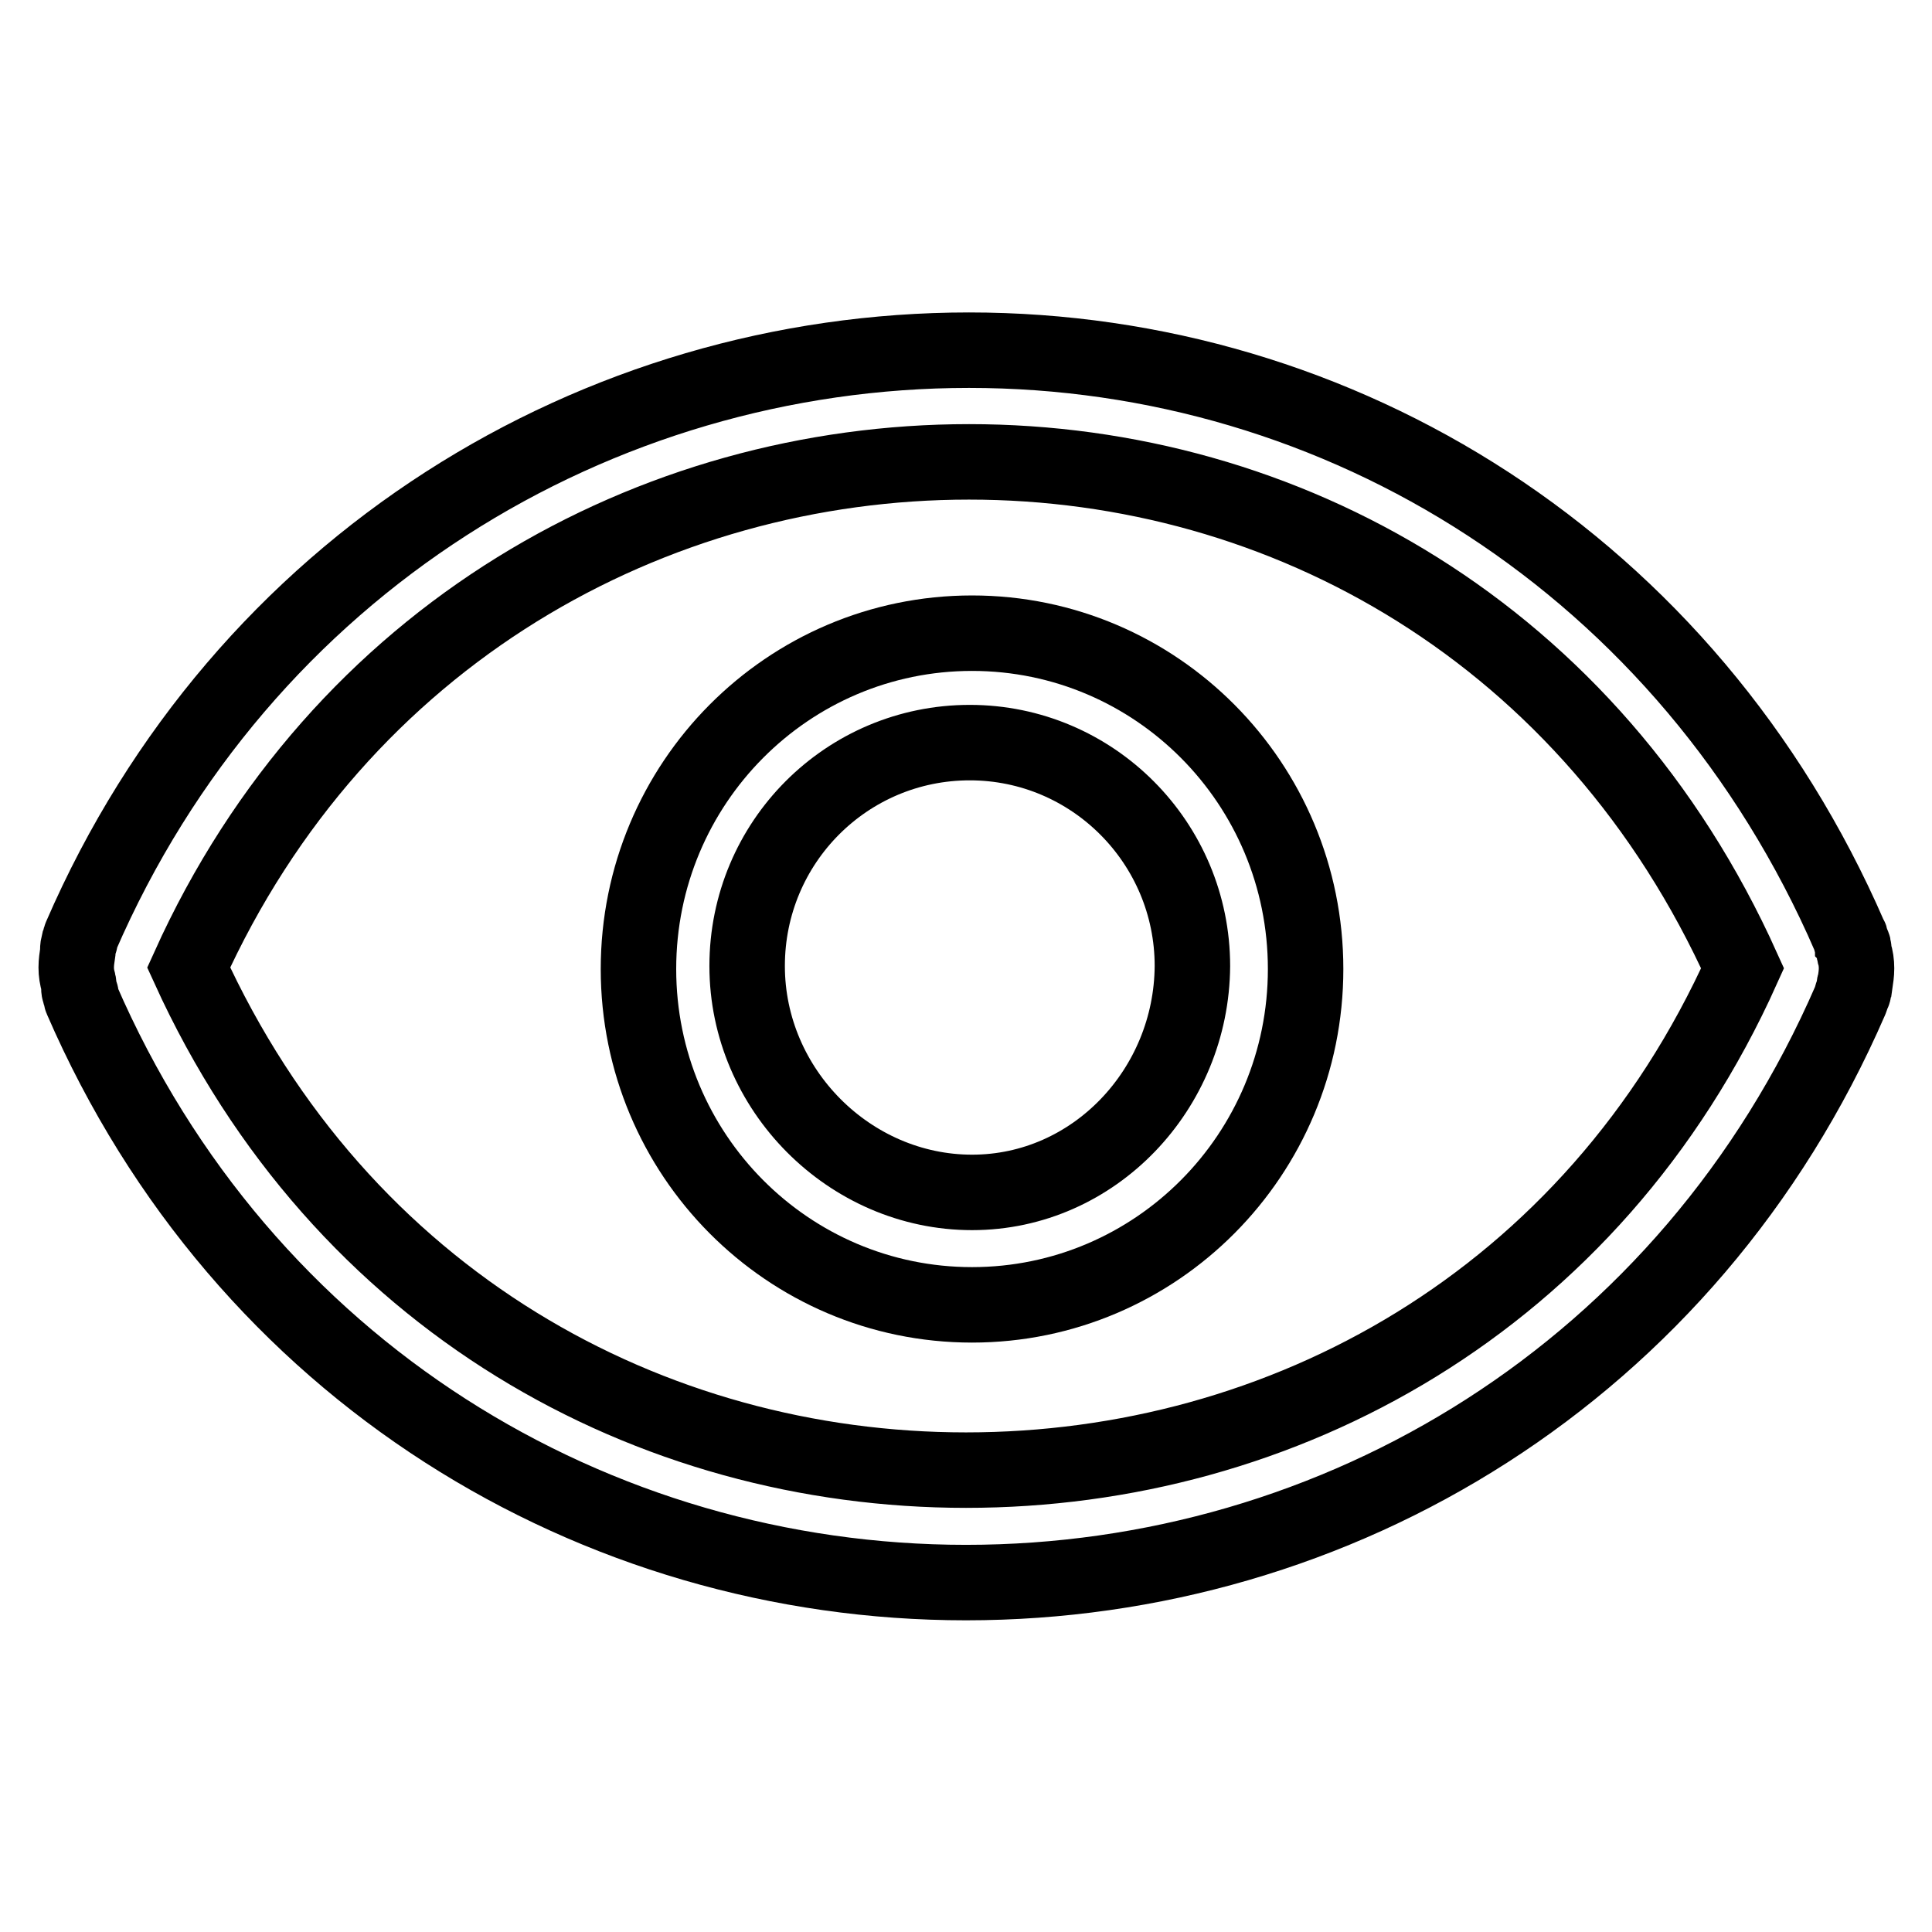
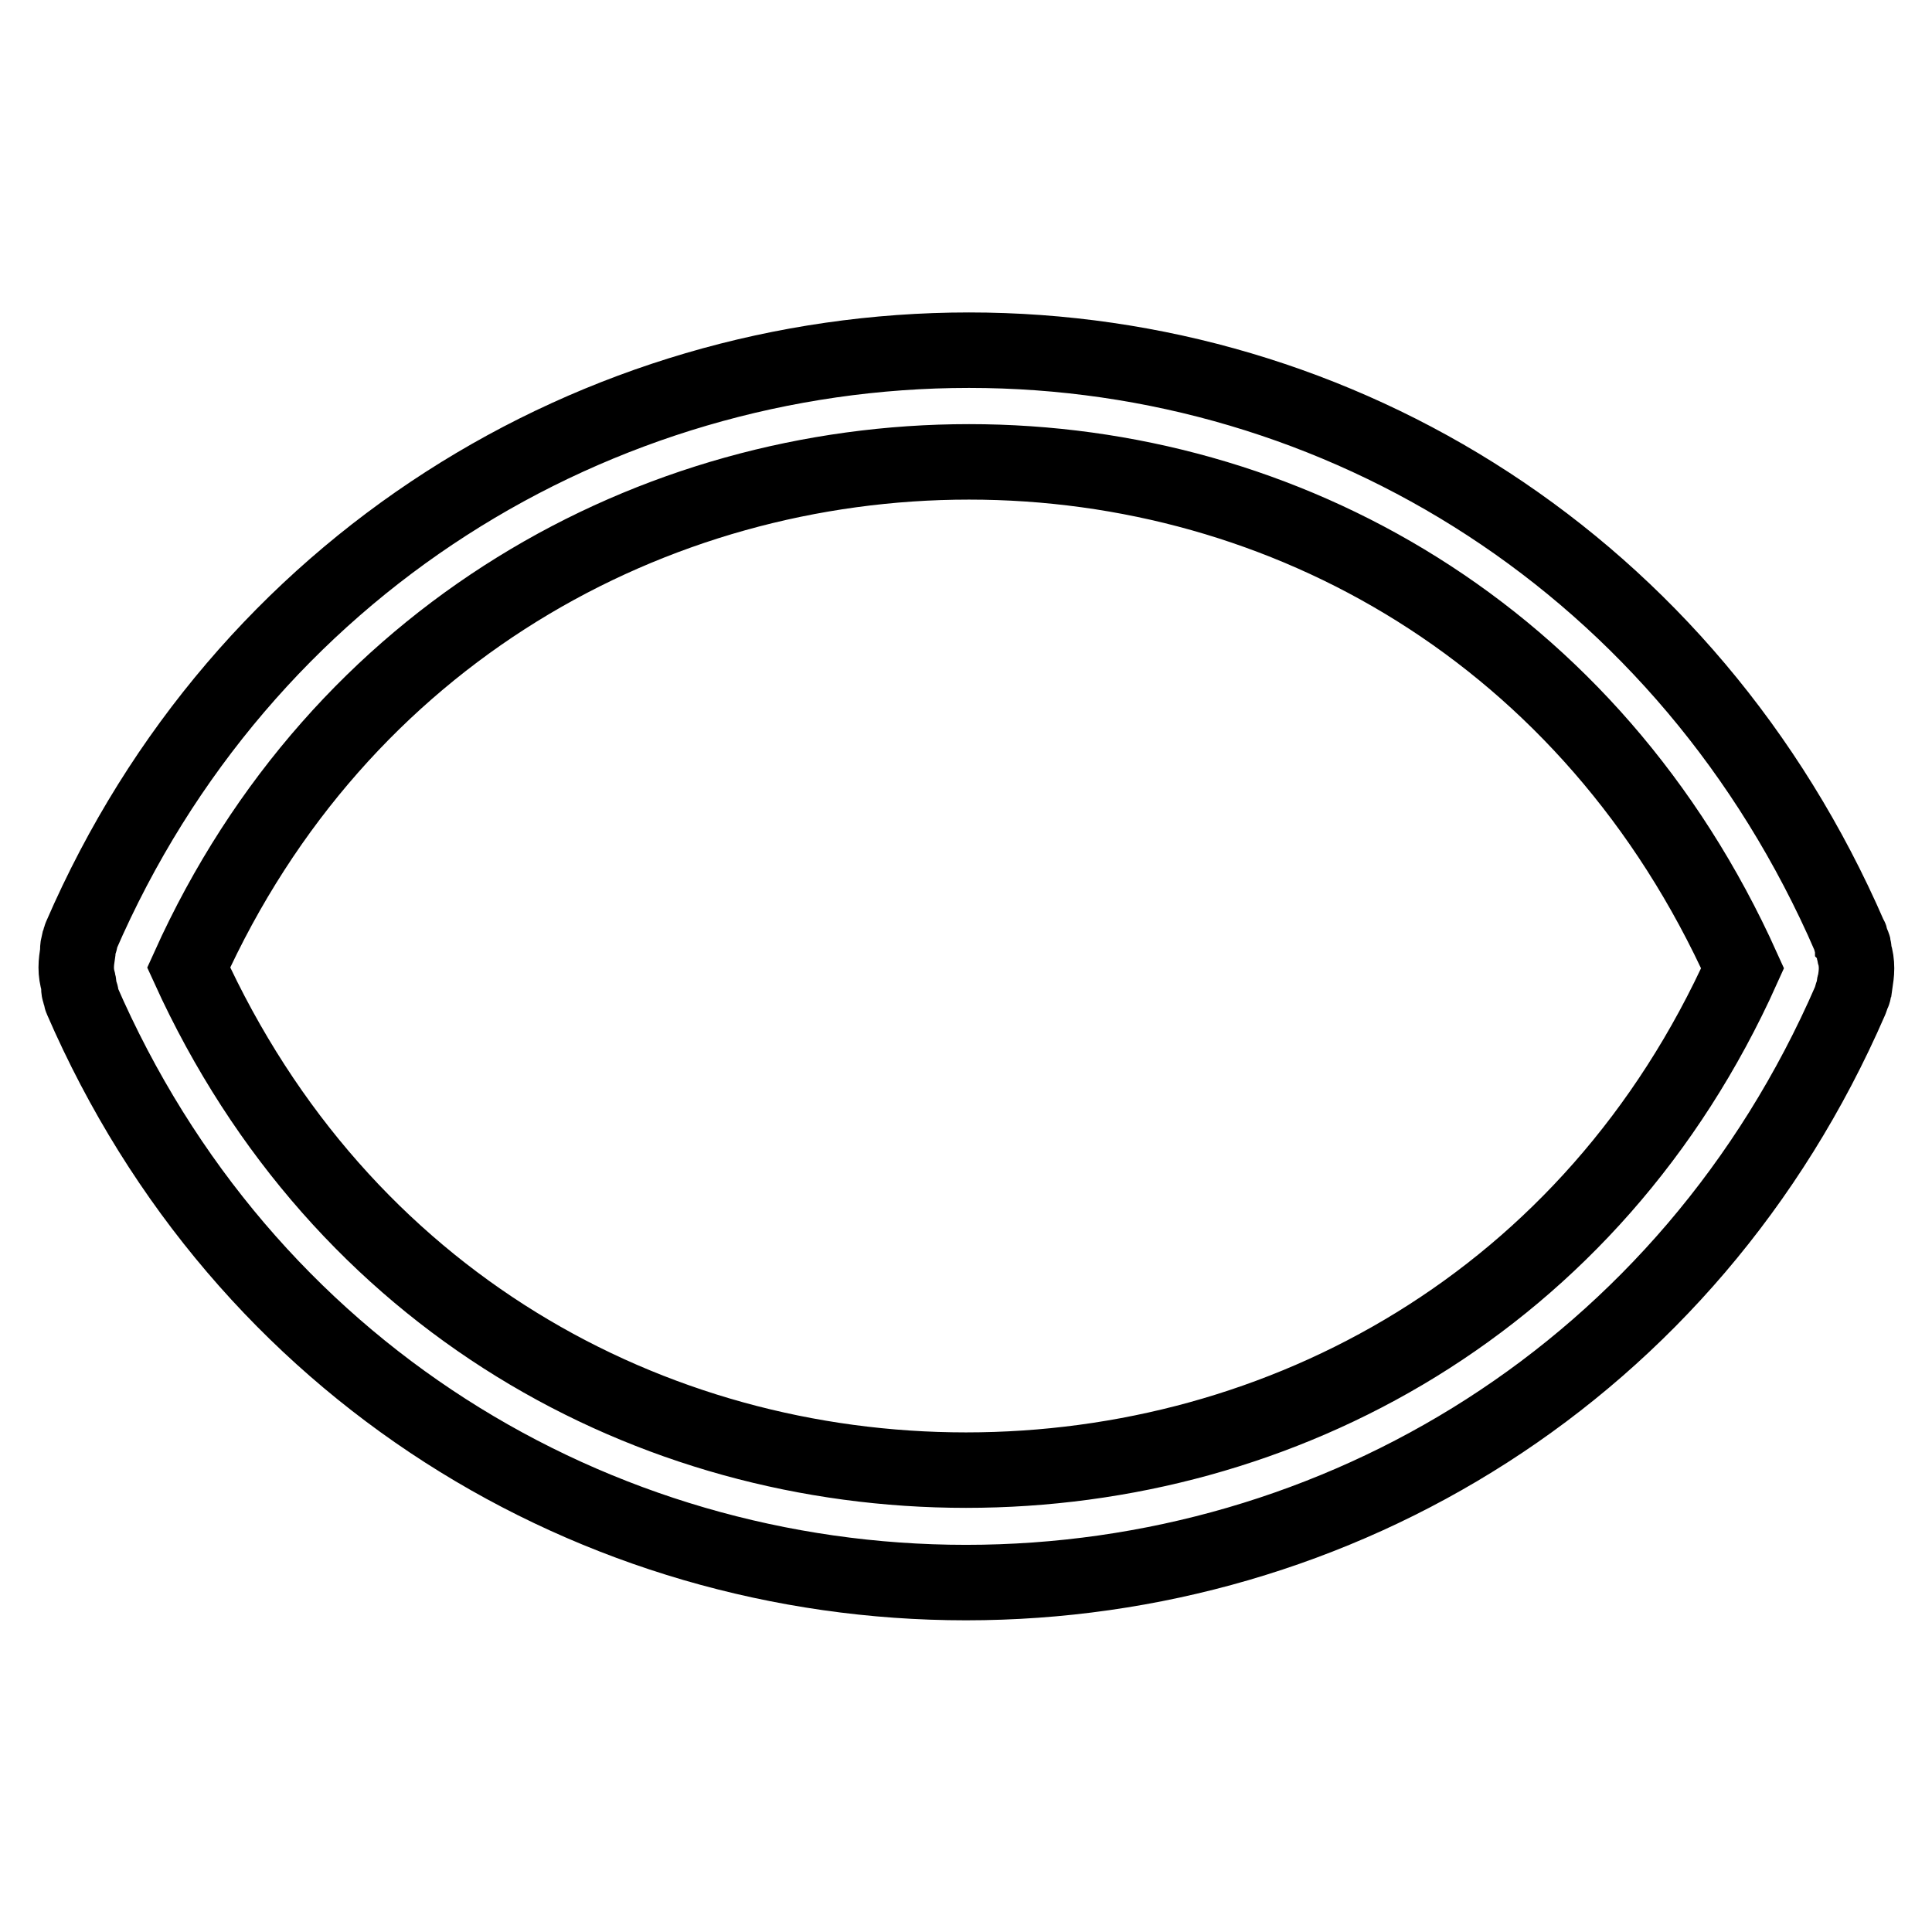
<svg xmlns="http://www.w3.org/2000/svg" version="1.1" x="0px" y="0px" viewBox="0 0 256 256" enable-background="new 0 0 256 256" xml:space="preserve">
  <g>
    <g>
-       <path stroke-width="10" fill-opacity="0" stroke="#000000" d="M128.8,83.9c-24.4,0-44.2,19.9-44.2,44.5c0,24.6,19.8,44.5,44.2,44.5s44.2-19.9,44.2-44.5C173,103.8,153.2,83.9,128.8,83.9z M128.8,158c-16.2,0-29.8-13.6-29.8-30c0-16.4,13.2-29.6,29.5-29.6c16.3,0,29.5,13.3,29.5,29.6C157.9,144.3,145,158,128.8,158z" />
      <path stroke-width="10" fill-opacity="0" stroke="#000000" d="M245.7,126.3c-0.1-0.4,0-0.8-0.2-1.1c0-0.1-0.1-0.2-0.2-0.4c-0.1-0.2,0-0.5-0.2-0.7c-21.4-49.3-67.5-77.7-116.7-77.7c-49.2,0-96.3,28.3-117.7,77.7c-0.1,0.2-0.1,0.4-0.1,0.6c0,0.1-0.1,0.2-0.2,0.4c-0.1,0.4-0.1,0.8-0.1,1.1c-0.1,0.7-0.2,1.3-0.2,2c0,0.7,0.1,1.3,0.3,2c0.1,0.4,0,0.8,0.1,1.1c0,0.2,0.1,0.2,0.2,0.4c0.1,0.2,0,0.5,0.1,0.7c21.4,49.4,68.1,77.3,117.2,77.3c49.2,0,95.8-27.9,117.2-77.2c0.1-0.2,0.1-0.4,0.2-0.7c0-0.1,0.2-0.2,0.2-0.4c0.1-0.3,0-0.8,0.2-1.1c0.1-0.7,0.2-1.3,0.2-2C246,127.6,245.9,126.9,245.7,126.3z M128,194.8c-41.7,0-82.8-22.2-103-66.6c20-44.3,61.6-67,103.4-67s82.5,22.7,102.5,67.1C211,172.6,169.8,194.8,128,194.8z" />
    </g>
  </g>
</svg>